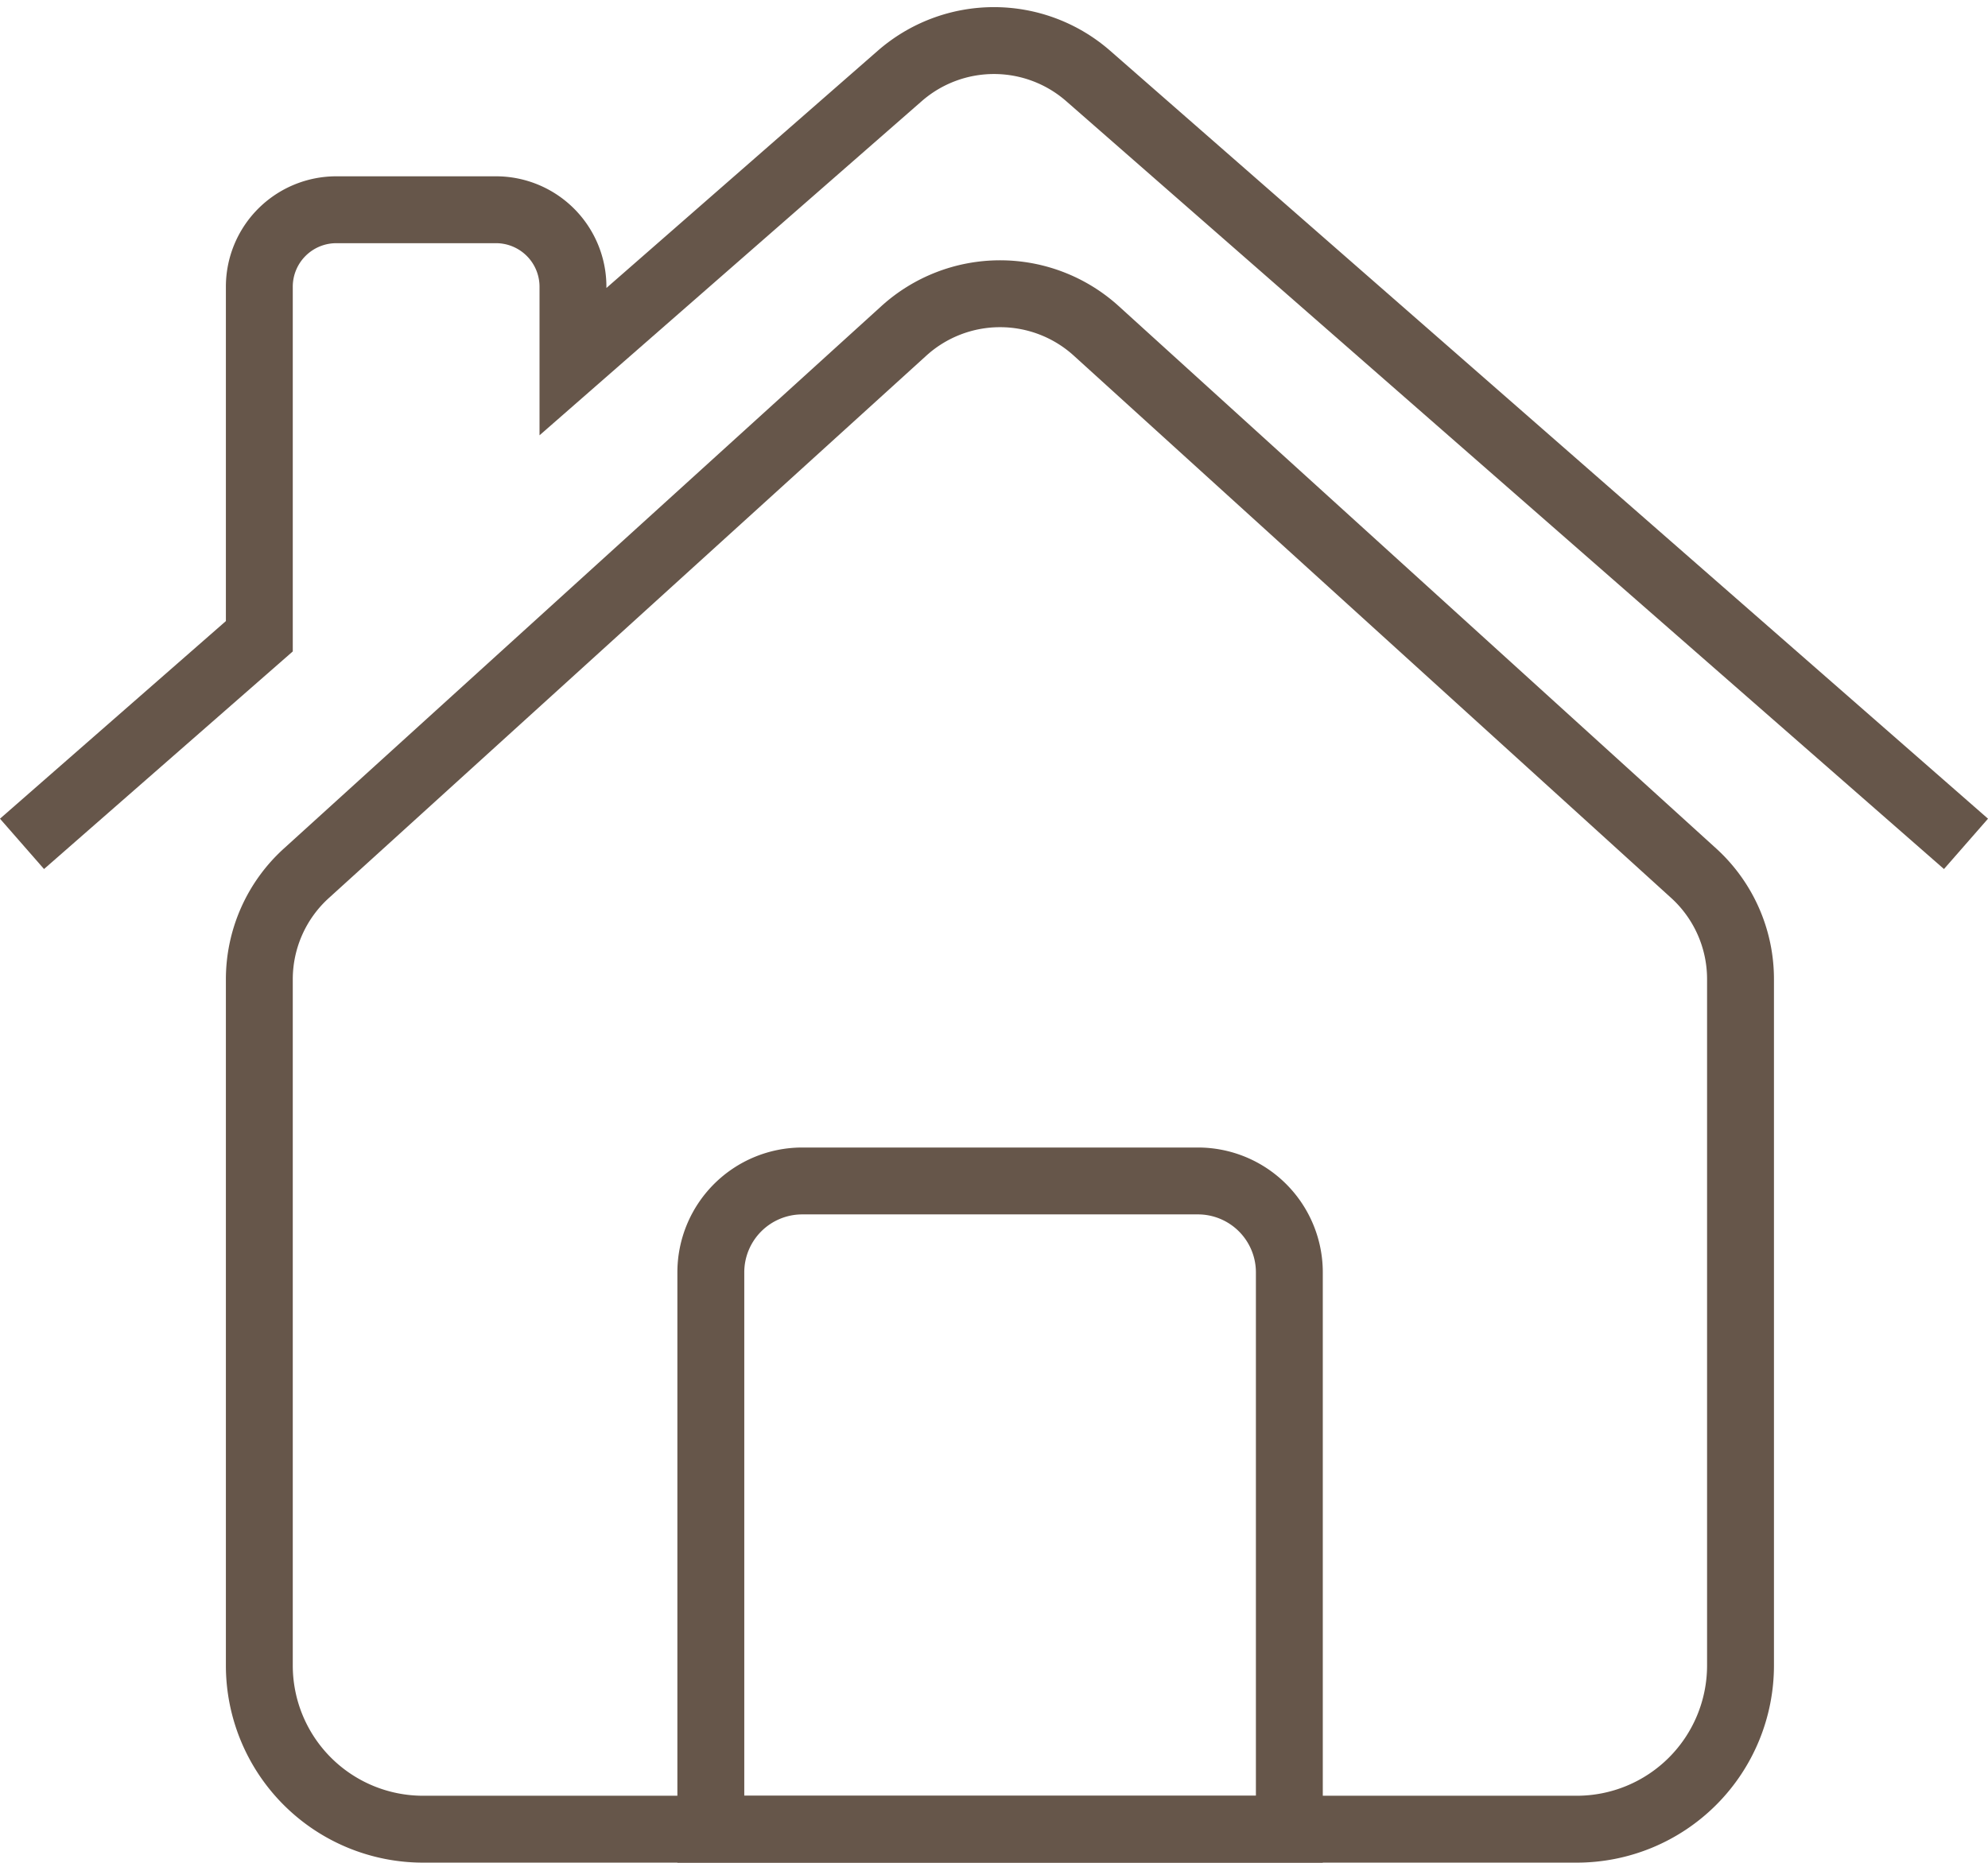
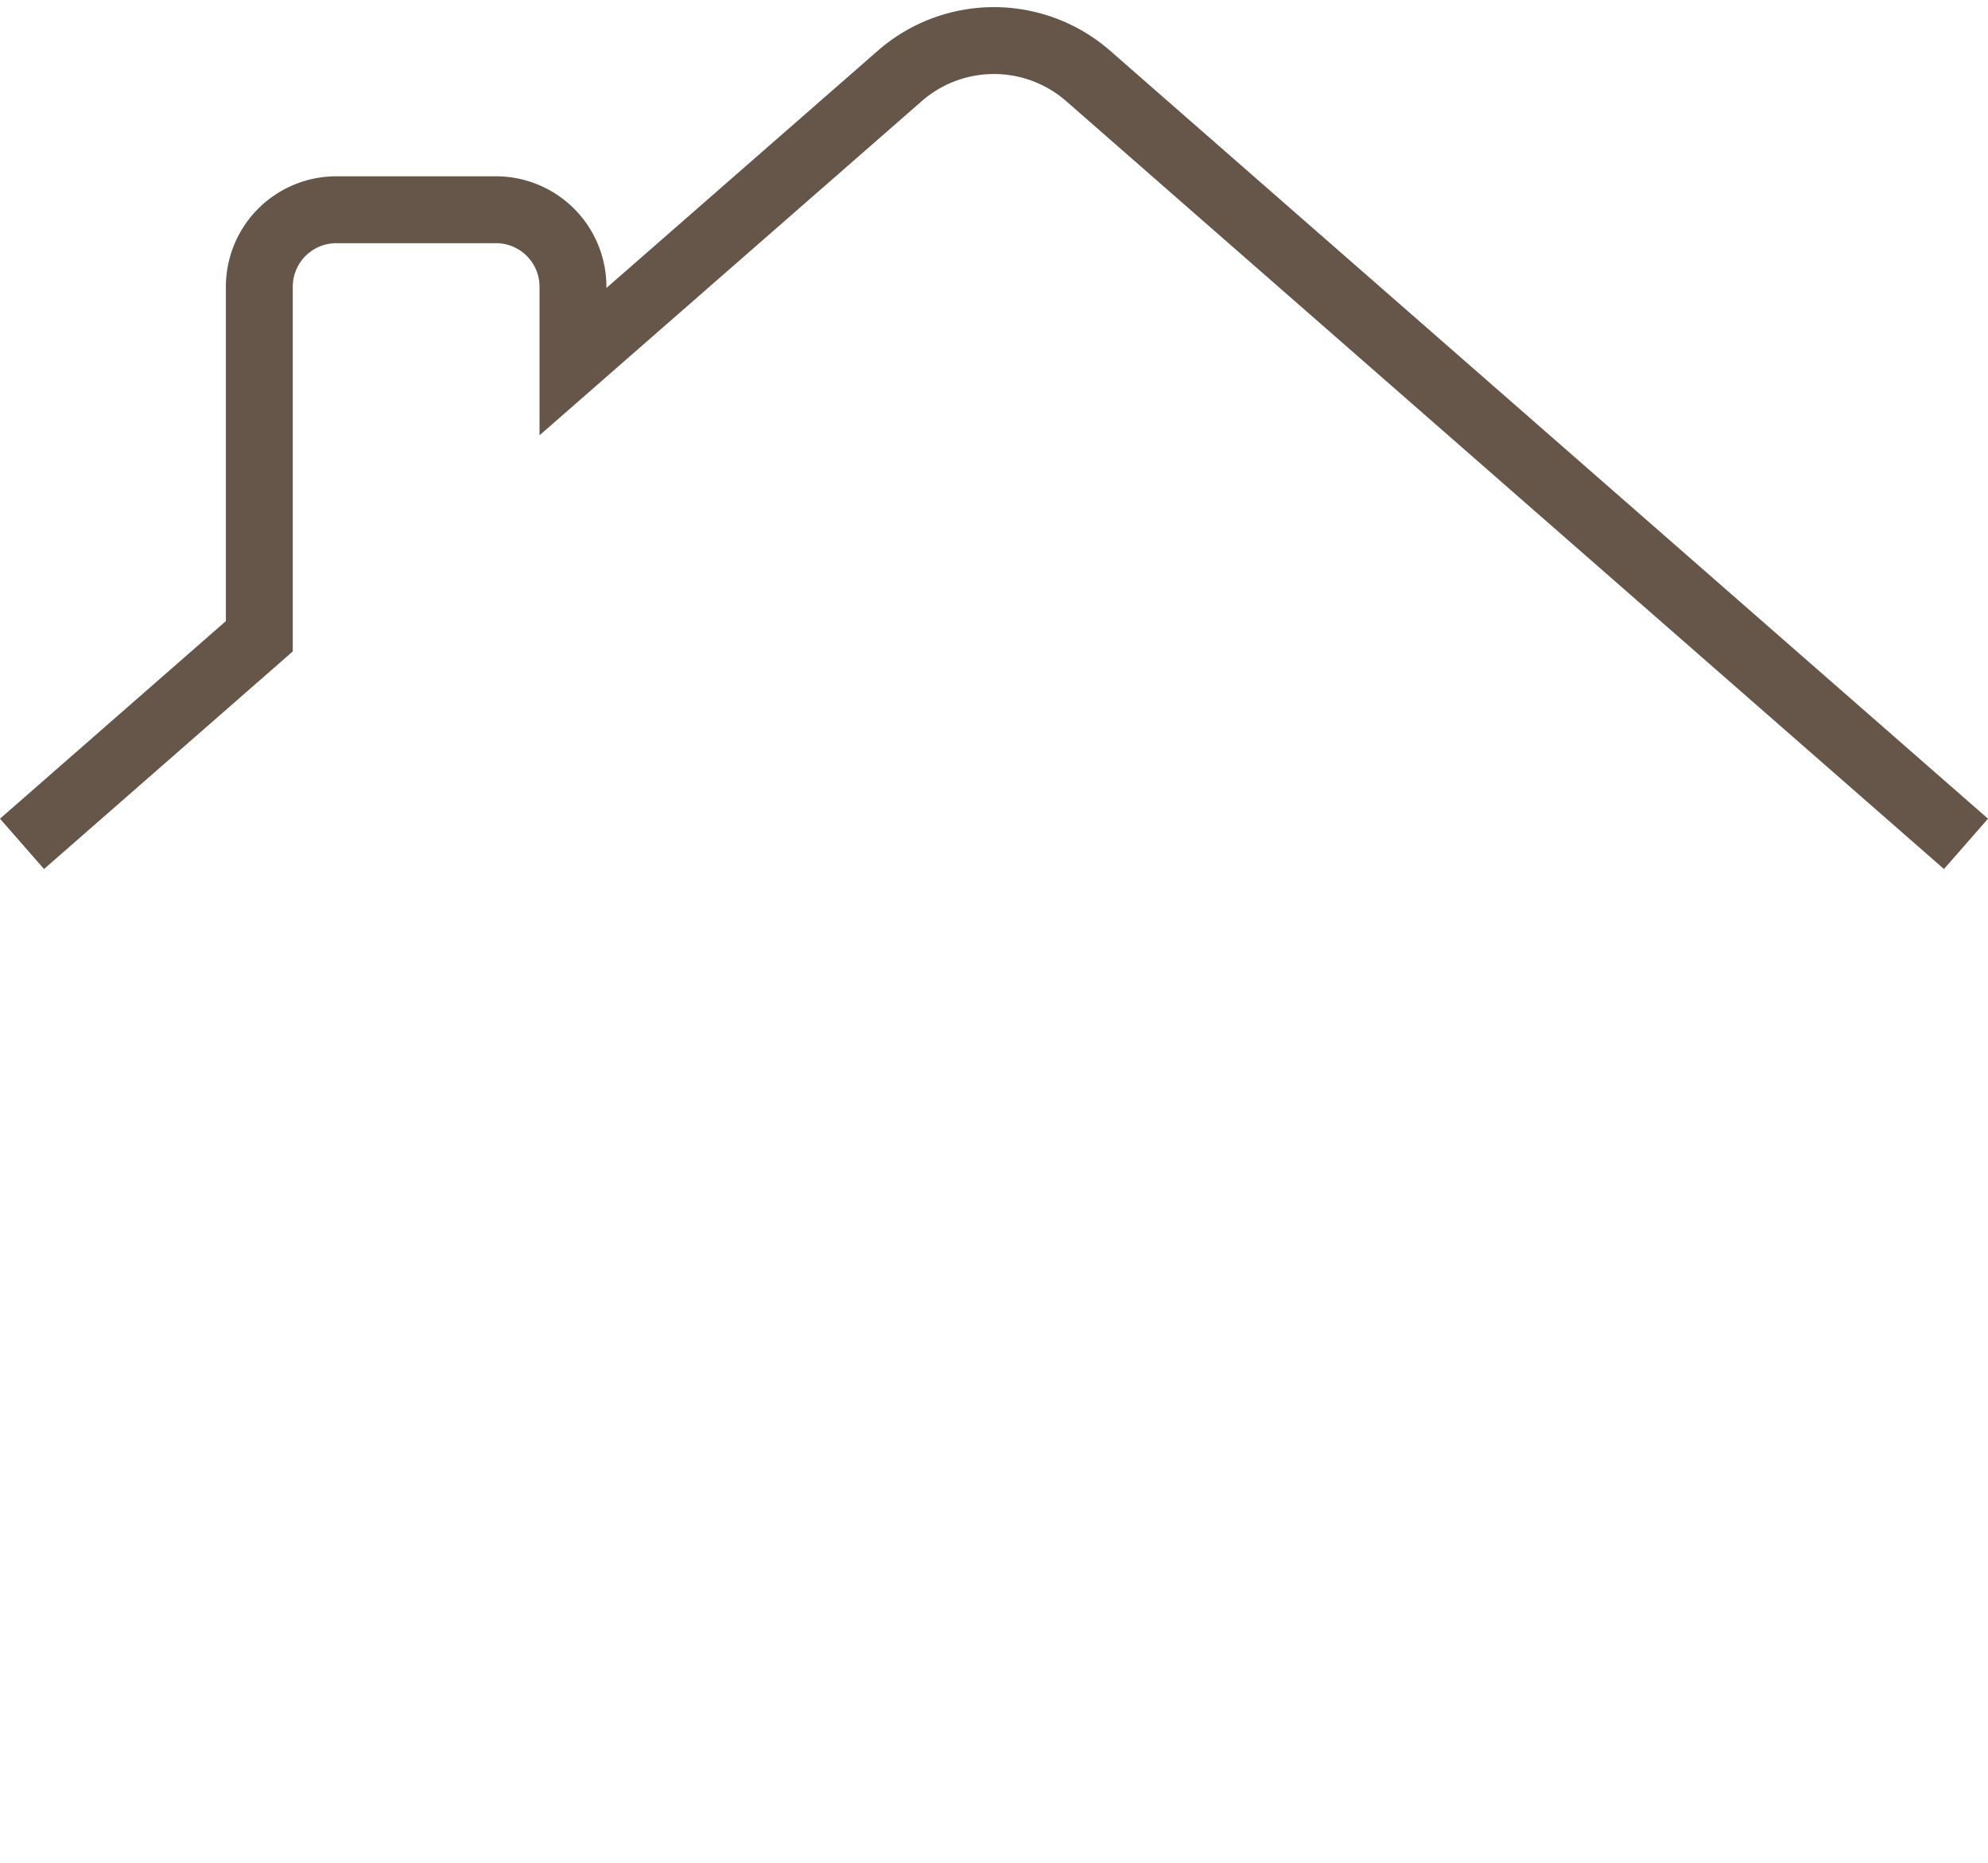
<svg xmlns="http://www.w3.org/2000/svg" width="29.721" height="27.849" viewBox="0 0 29.721 27.849">
  <g data-name="Grupo 90">
    <g data-name="Grupo 38">
-       <path data-name="Trazado 488" d="M60.568 75.012v10.261a2.448 2.448 0 0 0 2.448 2.448h17.248a2.448 2.448 0 0 0 2.448-2.448V75.012a2.14 2.14 0 0 0-.7-1.584l-8.932-8.109a2.14 2.14 0 0 0-2.876 0l-8.932 8.109a2.14 2.14 0 0 0-.704 1.584z" transform="translate(-56.691 -60.372)" style="fill:none;stroke:#66564a;stroke-miterlimit:10" />
-       <path data-name="Trazado 489" d="M182.412 289.995H176.5a1.367 1.367 0 0 0-1.367 1.367v8.326h8.649v-8.326a1.367 1.367 0 0 0-1.37-1.367z" transform="translate(-164.506 -272.338)" style="fill:none;stroke:#66564a;stroke-miterlimit:10" />
      <path data-name="Trazado 490" d="M29.393 12.51 16.27 1.029a2.14 2.14 0 0 0-2.818 0L8.567 5.3V4.181a1.151 1.151 0 0 0-1.152-1.152H5.029a1.151 1.151 0 0 0-1.151 1.152v5.225L.33 12.51" transform="translate(-.001 .107)" style="fill:none;stroke:#66564a;stroke-miterlimit:10" />
    </g>
  </g>
</svg>